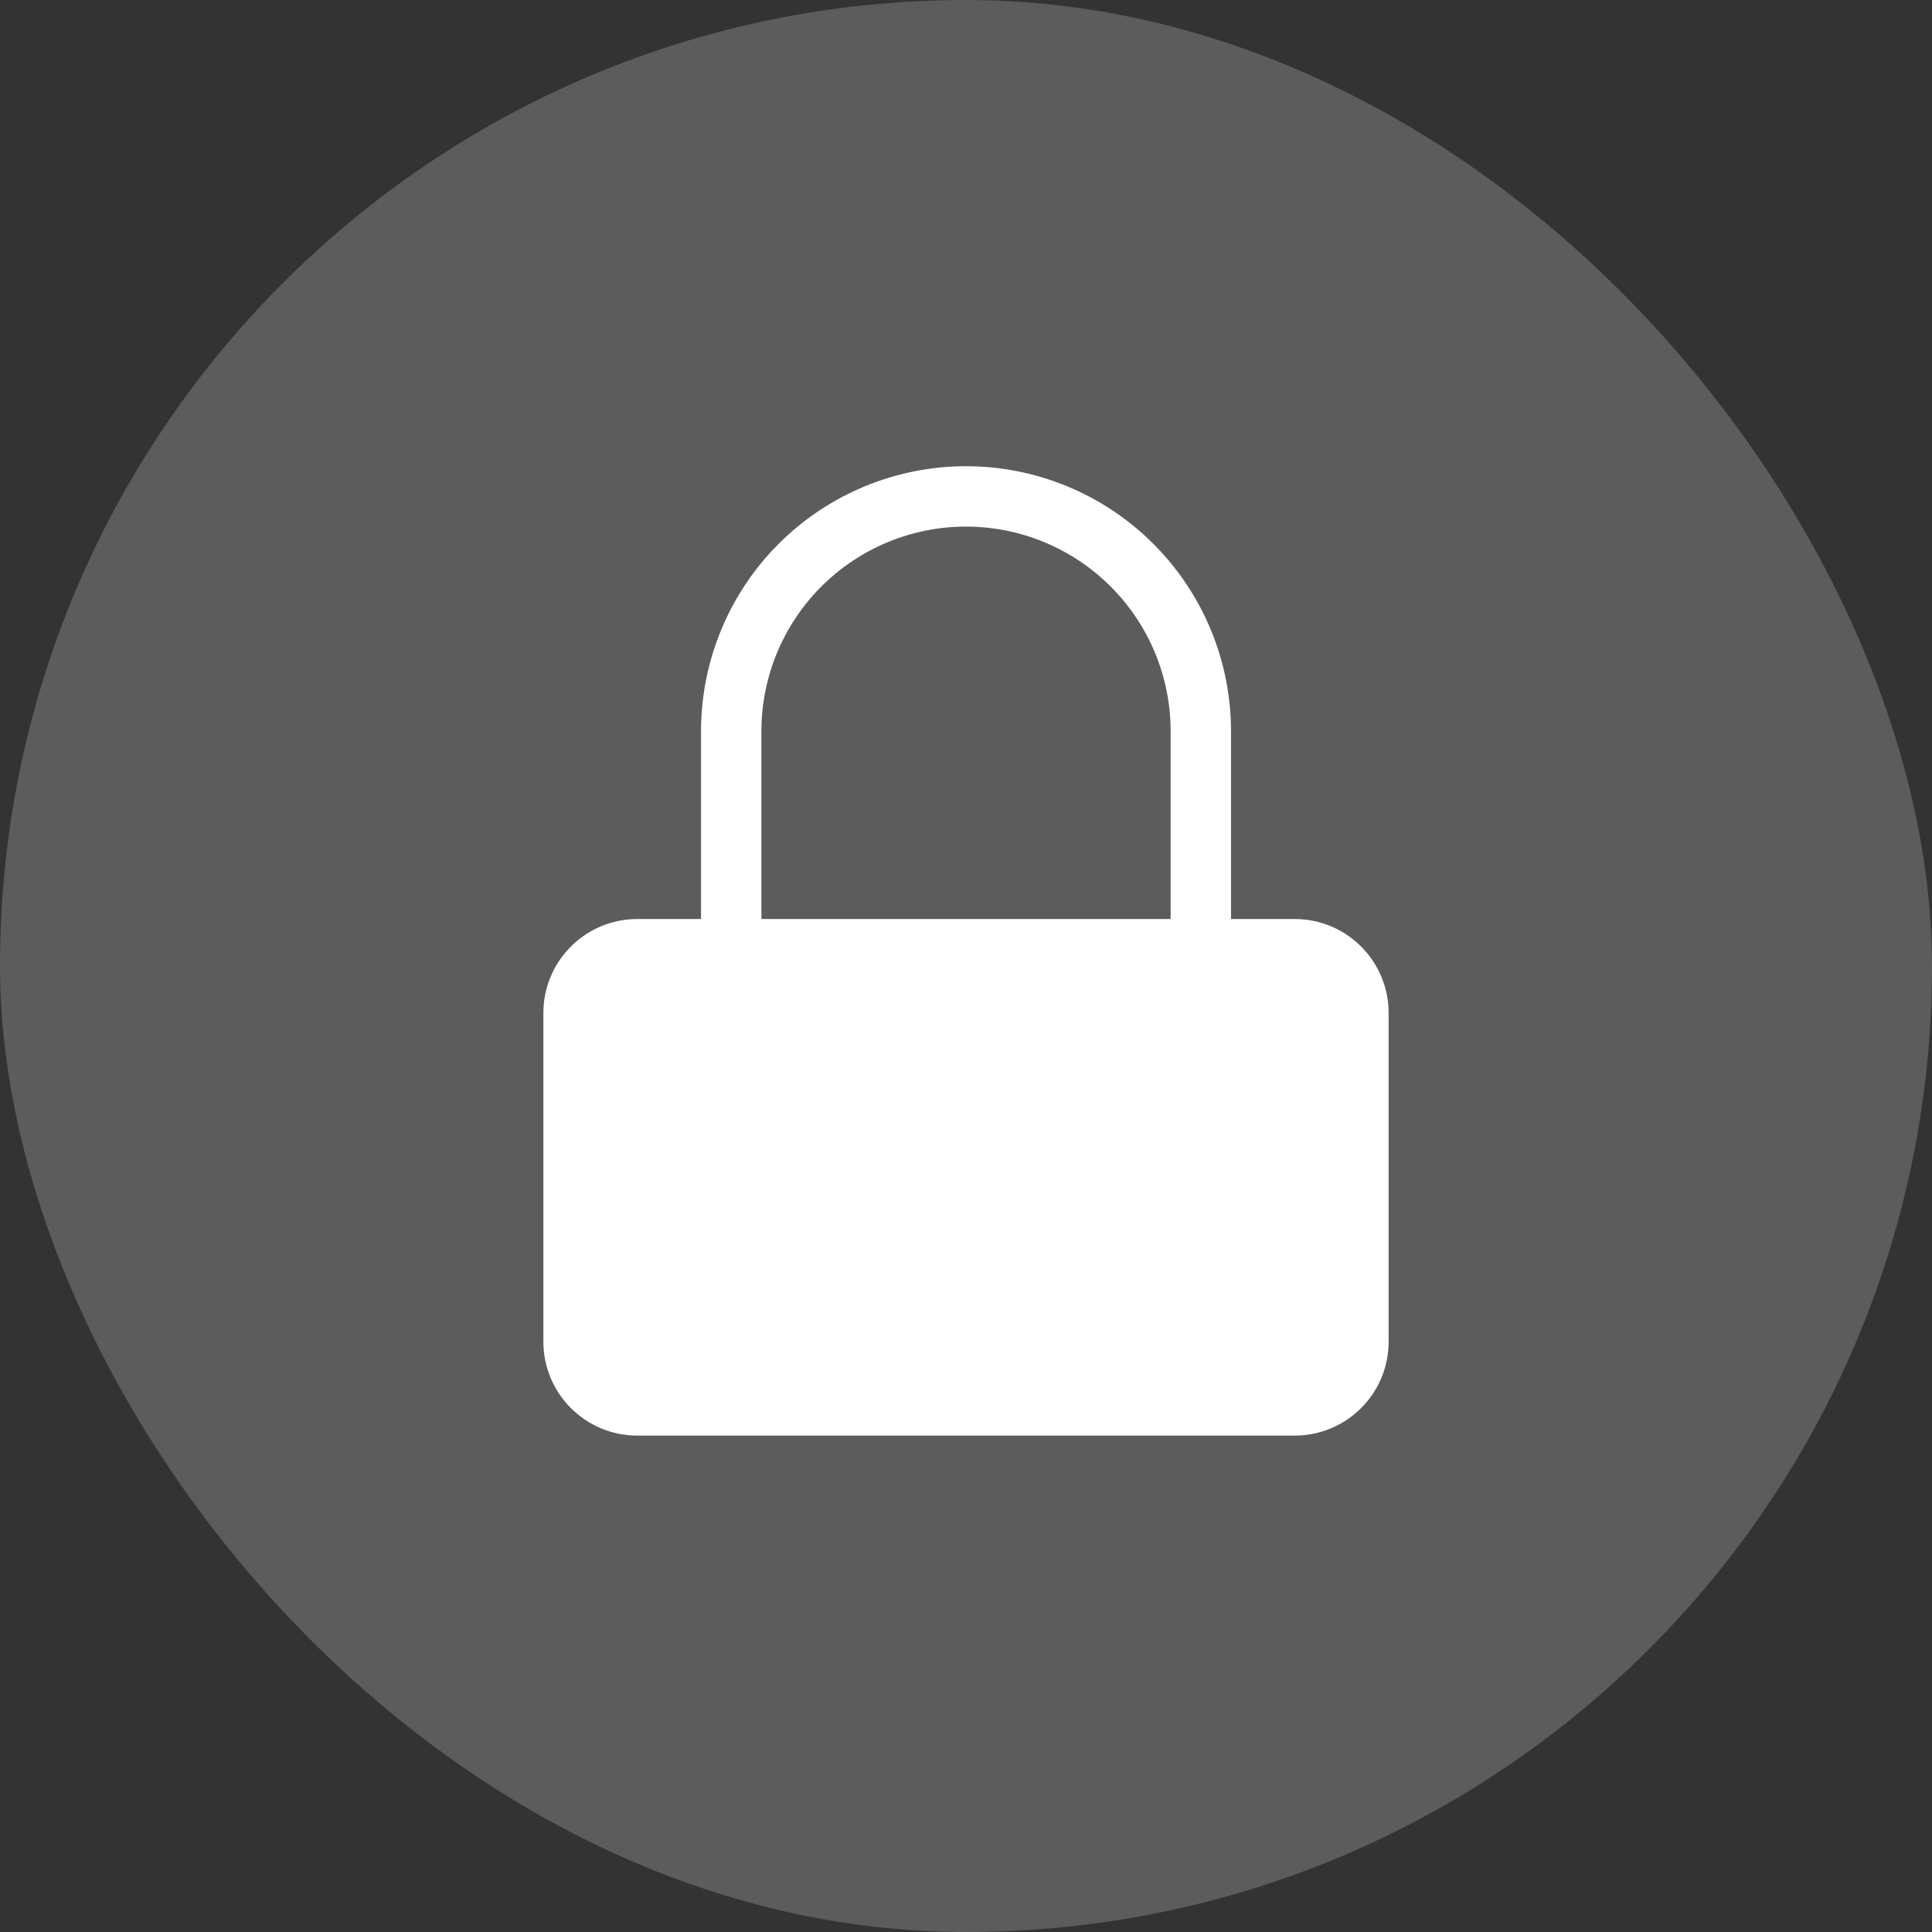
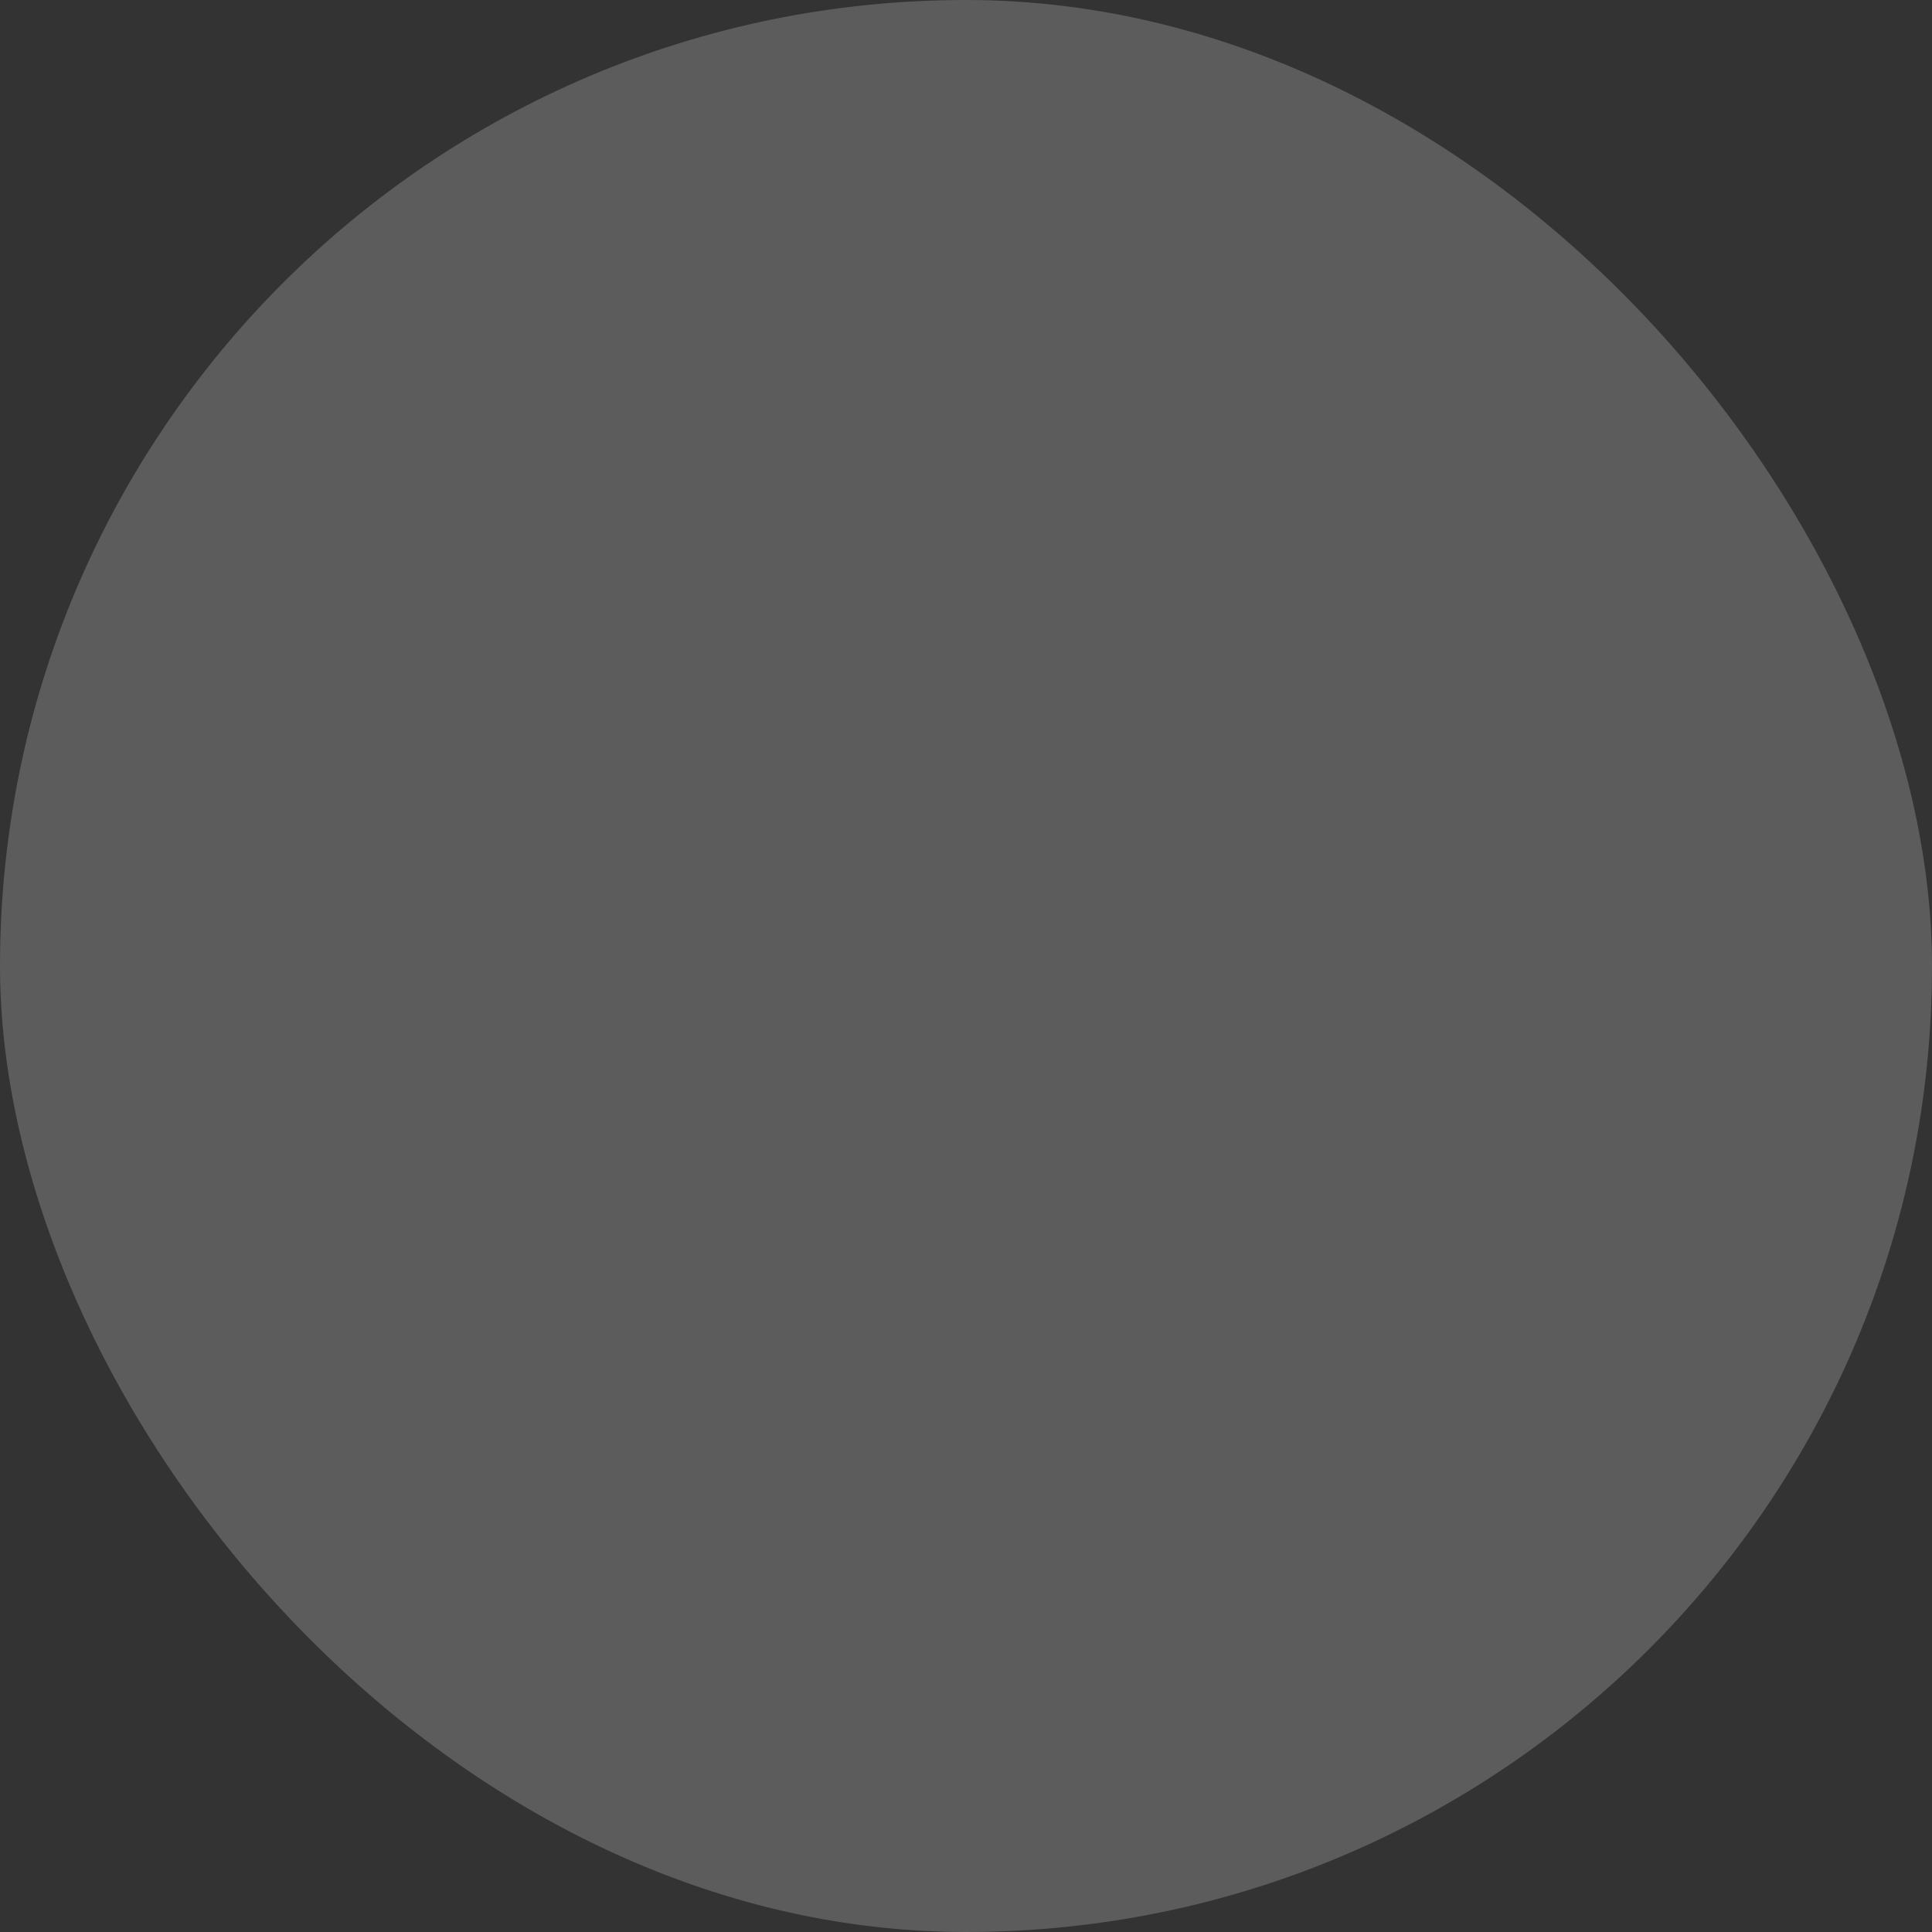
<svg xmlns="http://www.w3.org/2000/svg" width="48" height="48" viewBox="0 0 48 48" fill="none" aria-hidden="true">
  <rect x="0" y="0" width="48" height="48" fill="#333333" stroke="none" />
  <rect width="48" height="48" rx="24" fill="white" fill-opacity="0.2" stroke="none" />
-   <path d="M32.167 22.833H15.833C14.545 22.833 13.5 23.878 13.5 25.167V33.333C13.5 34.622 14.545 35.667 15.833 35.667H32.167C33.455 35.667 34.5 34.622 34.5 33.333V25.167C34.5 23.878 33.455 22.833 32.167 22.833Z" fill="white" />
-   <path d="M18.167 22.833V18.167C18.167 16.619 18.782 15.136 19.875 14.042C20.97 12.948 22.453 12.333 24 12.333C25.547 12.333 27.031 12.948 28.125 14.042C29.219 15.136 29.834 16.619 29.834 18.167V22.833" stroke="white" stroke-width="1.5" stroke-linecap="round" stroke-linejoin="round" />
</svg>